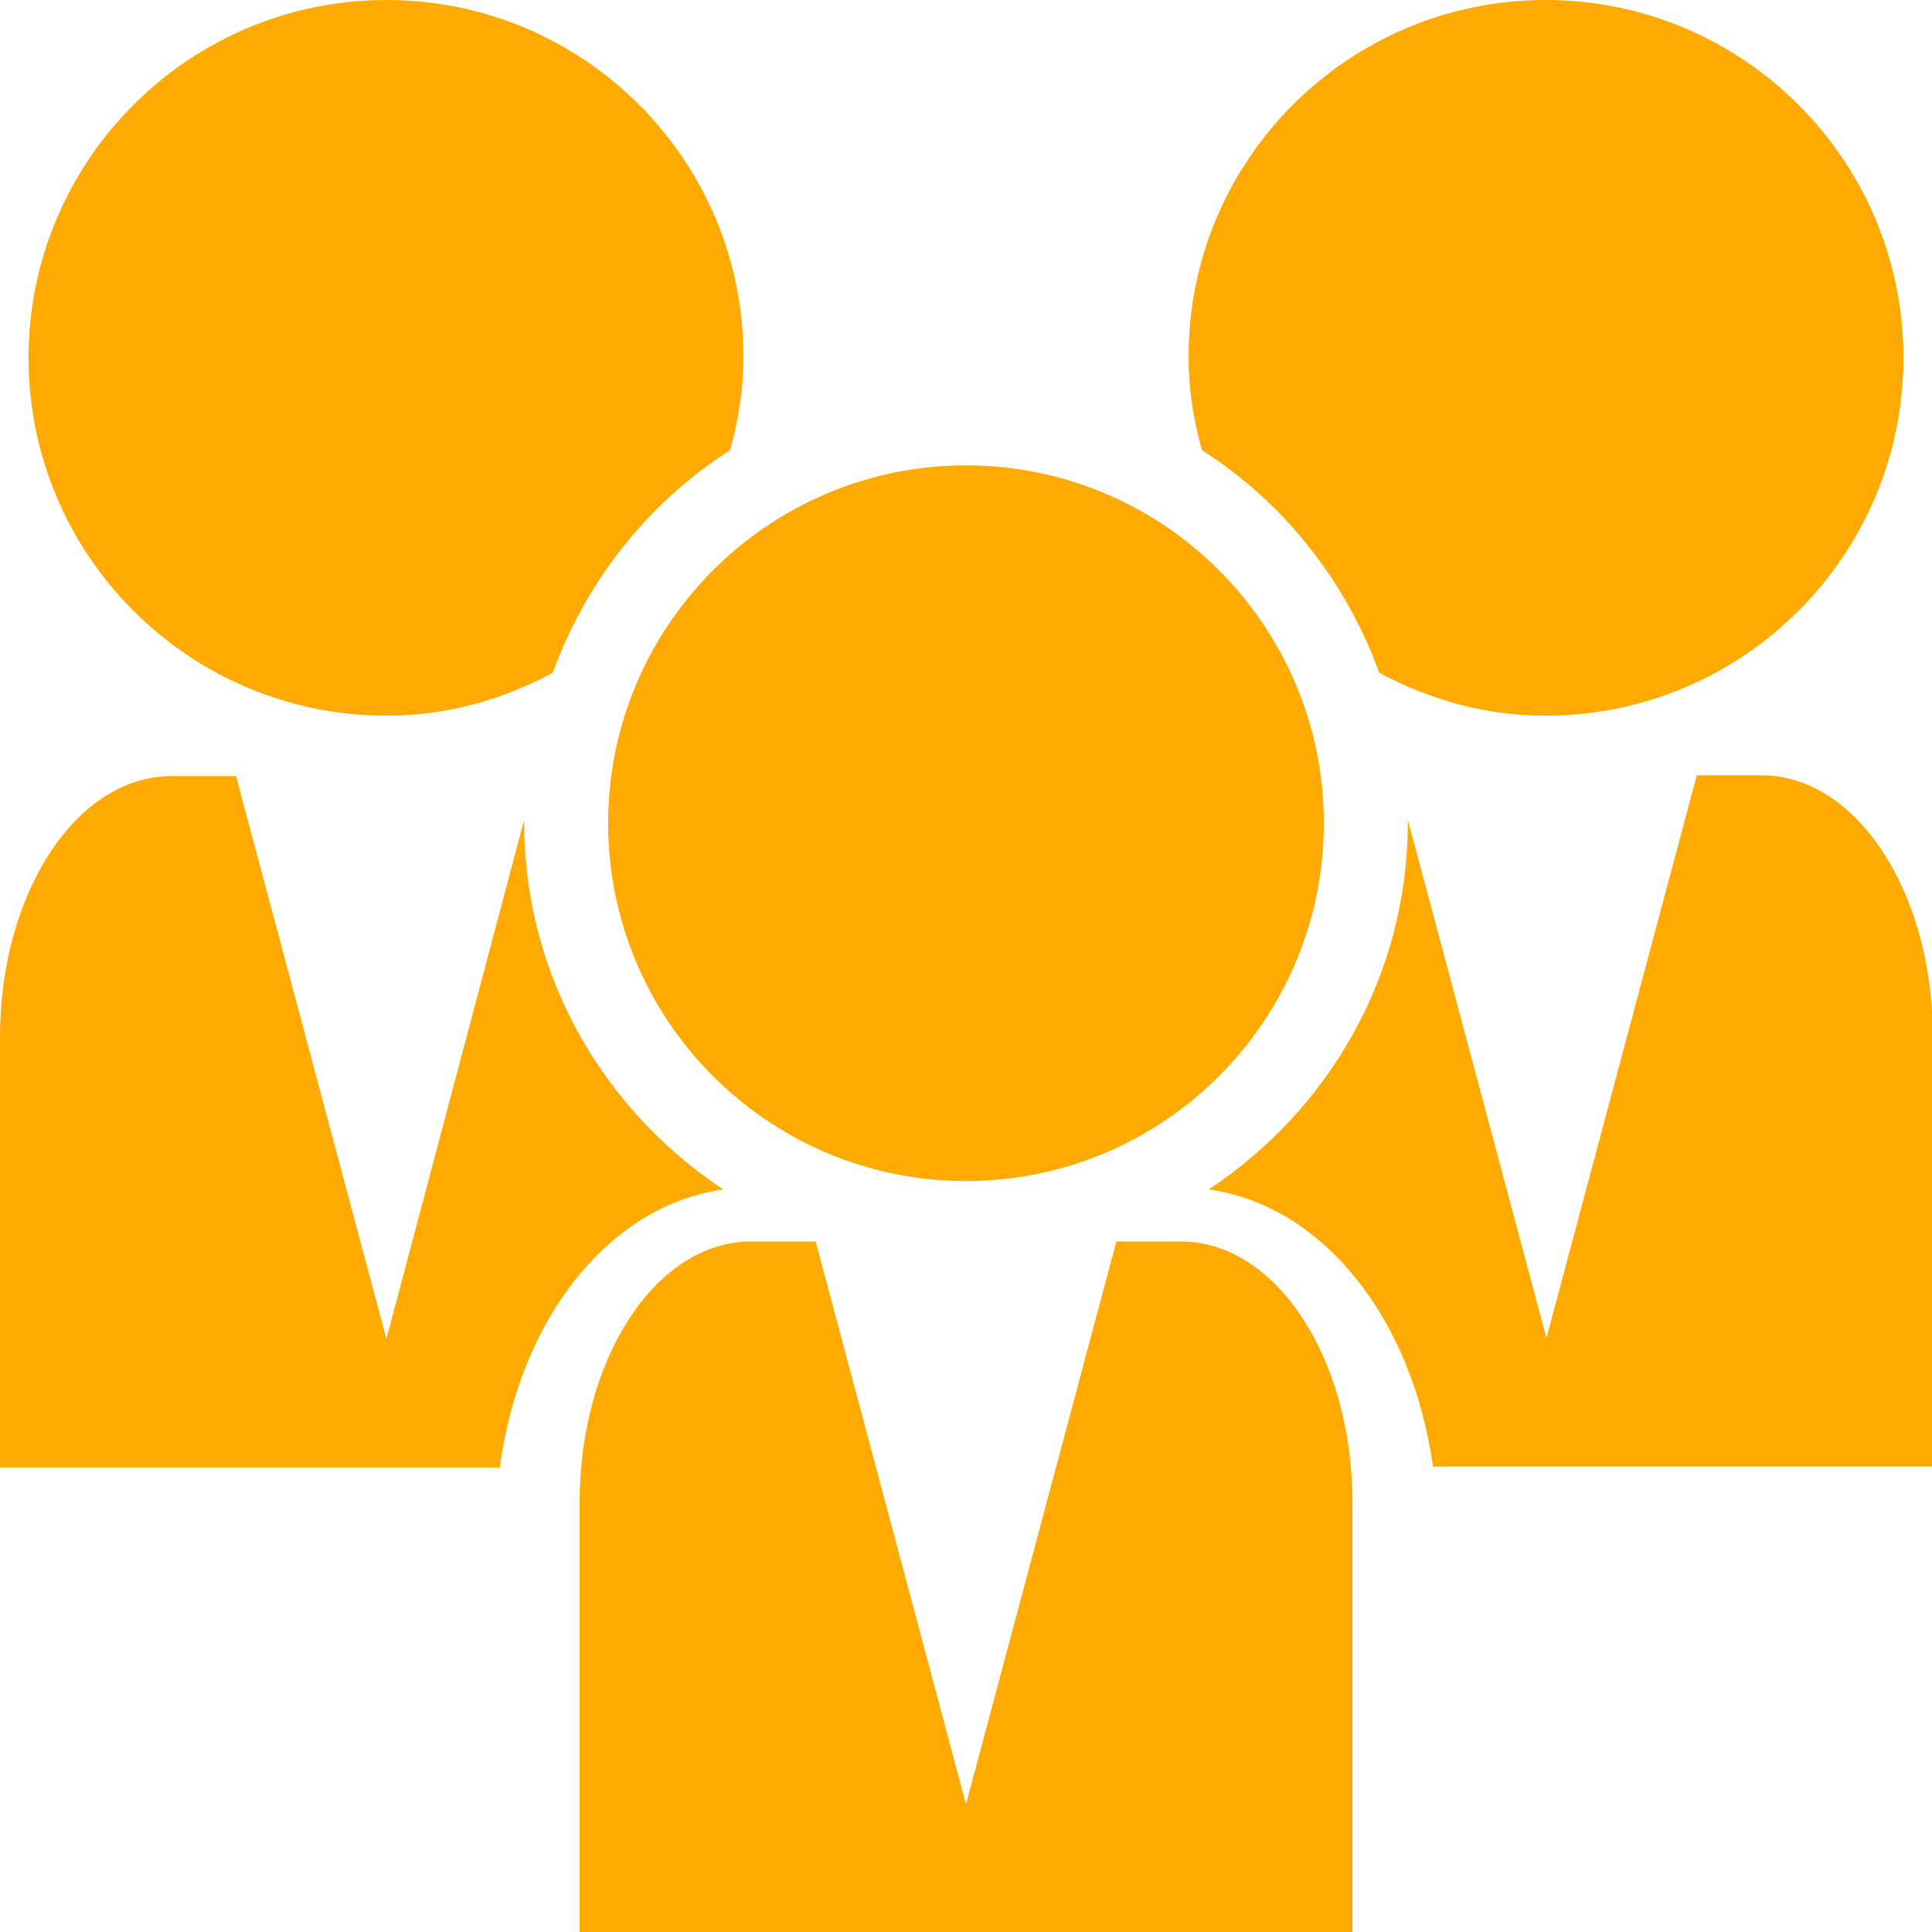
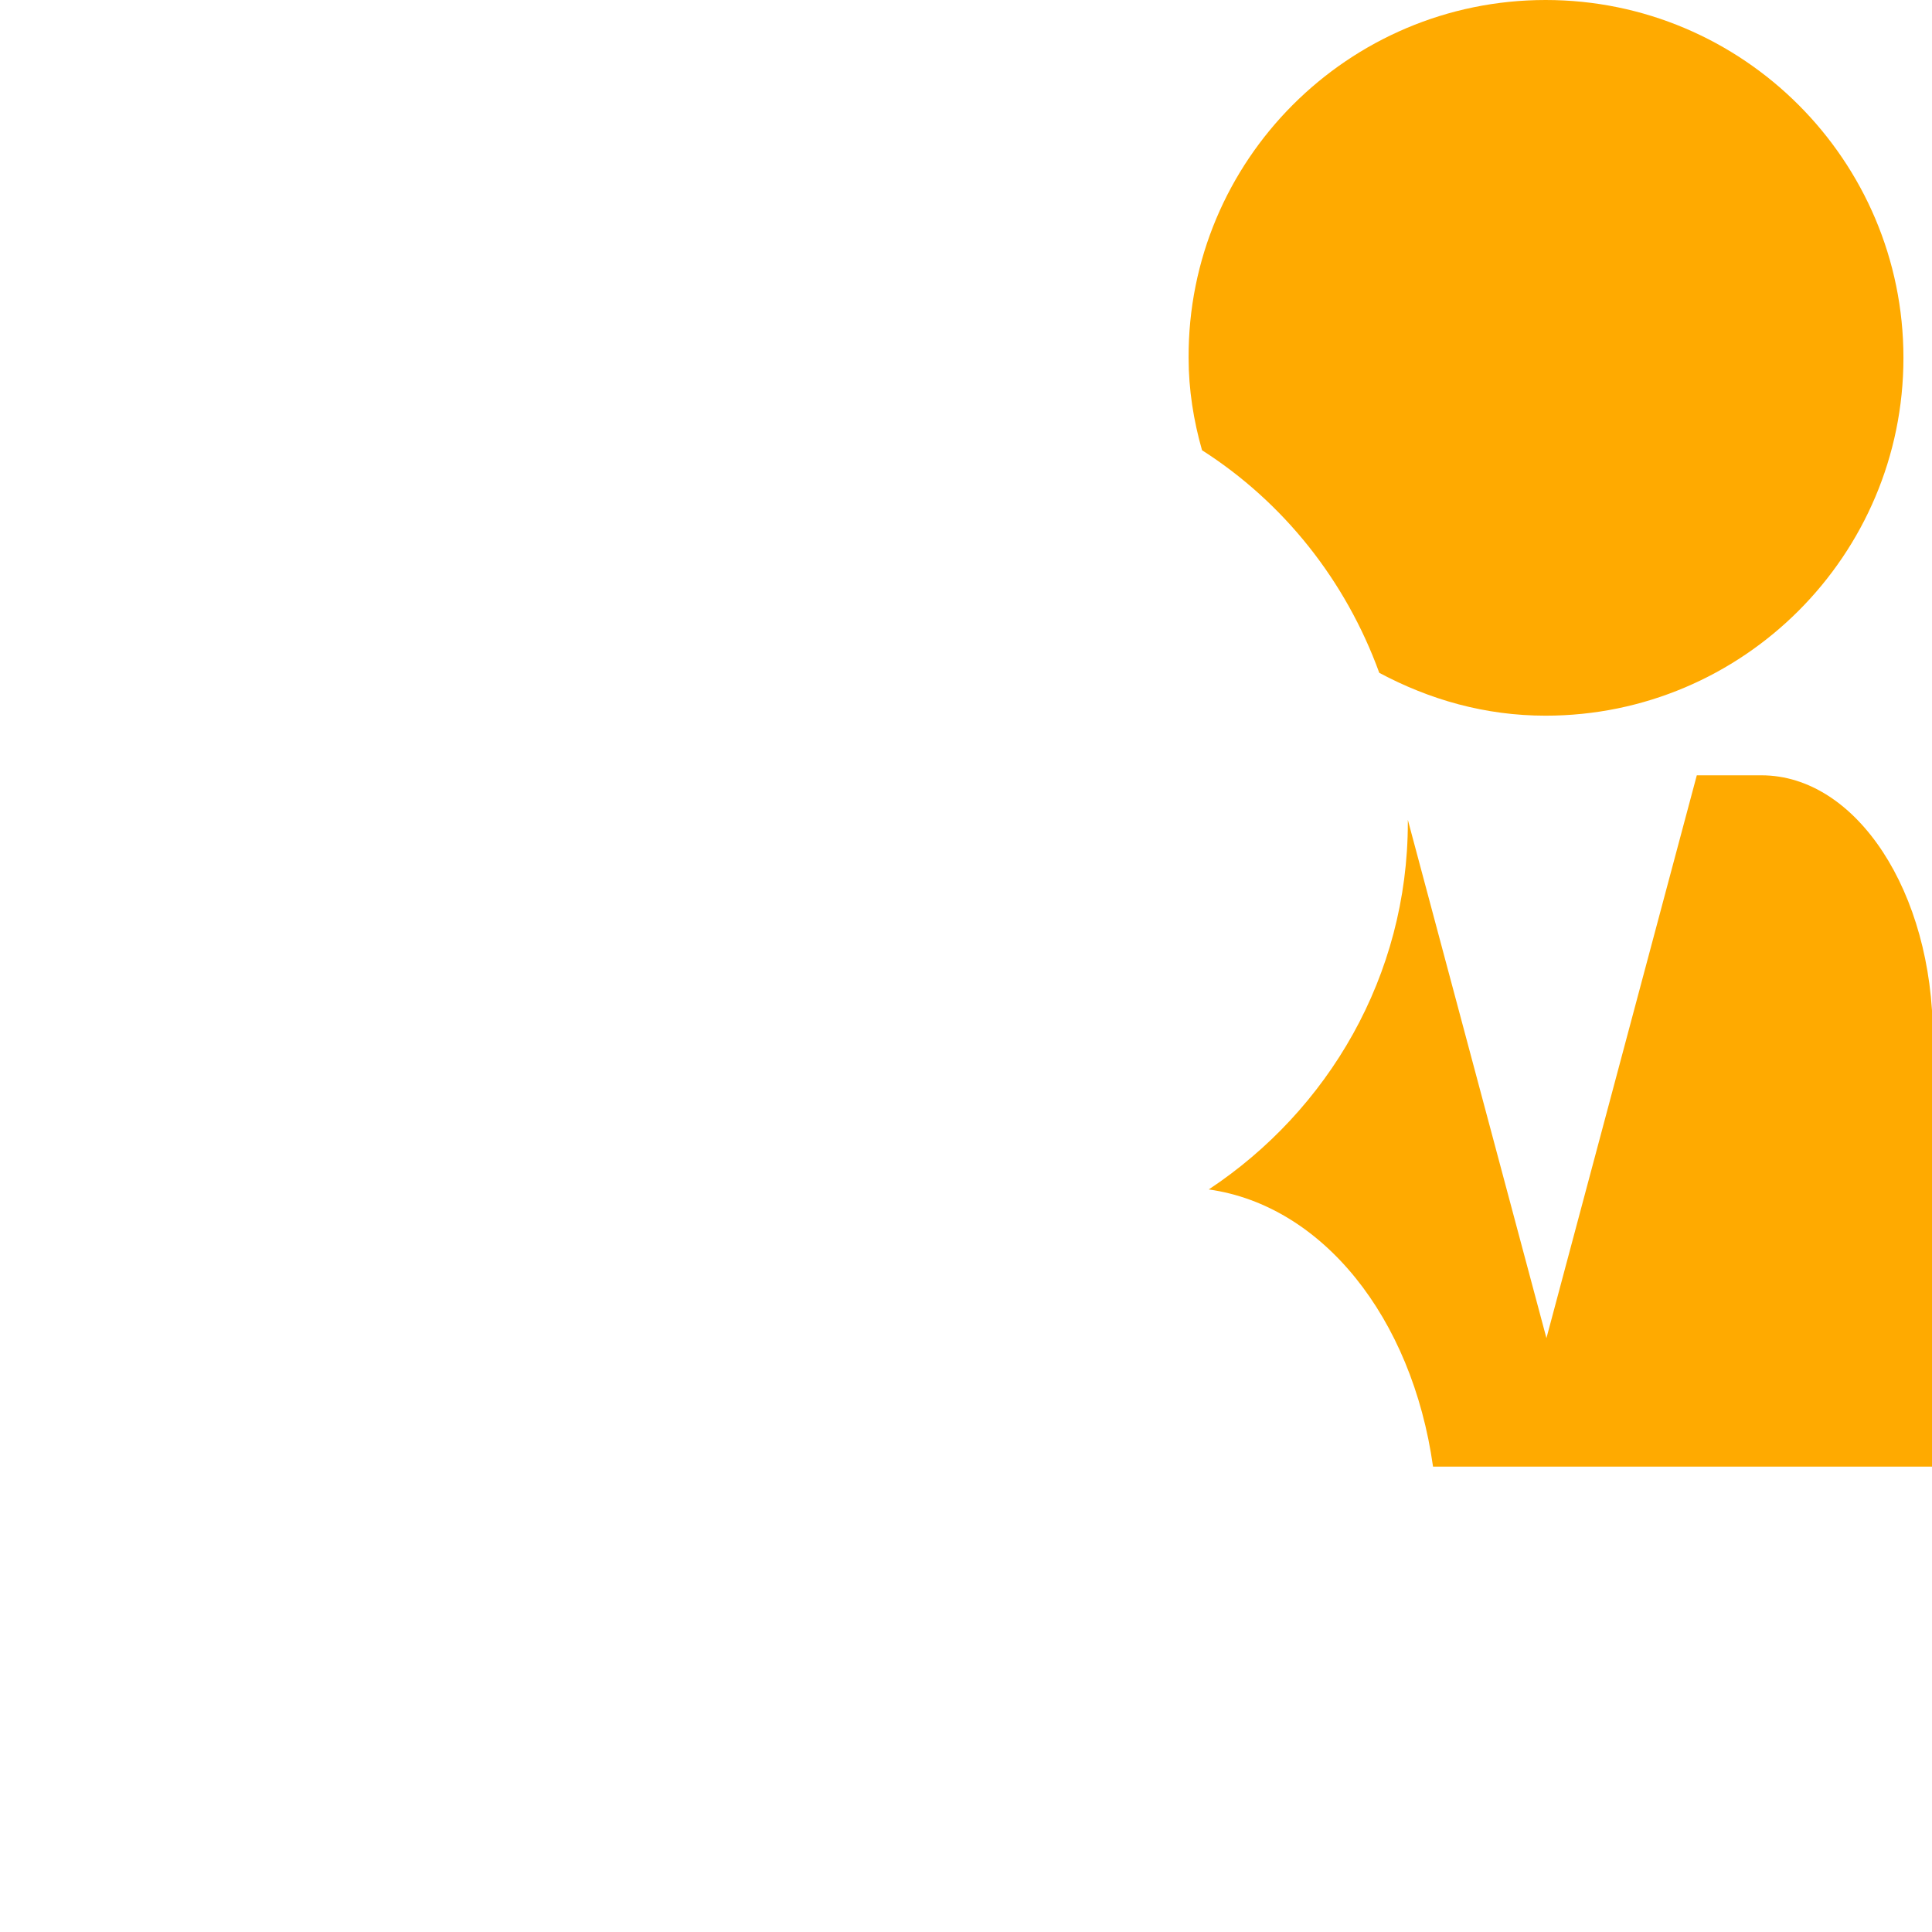
<svg xmlns="http://www.w3.org/2000/svg" version="1.1" id="圖層_1" x="0px" y="0px" viewBox="0 0 23 23" style="enable-background:new 0 0 23 23;" xml:space="preserve">
  <style type="text/css">
	.st0{fill:#FFAA00;}
</style>
  <g>
-     <path class="st0" d="M14.06,14.78h-0.77l-1.79,6.7l-1.79-6.7H8.94c-1.13,0-2.04,1.39-2.04,3.11V23h9.2v-5.12   C16.1,16.17,15.19,14.78,14.06,14.78z" />
-     <path class="st0" d="M11.5,5.54c-2.35,0-4.26,1.91-4.26,4.26c0,2.35,1.91,4.26,4.26,4.26s4.26-1.91,4.26-4.26   C15.76,7.45,13.85,5.54,11.5,5.54z" />
-   </g>
+     </g>
  <g>
-     <path class="st0" d="M8.69,5.36c0.1-0.35,0.16-0.72,0.16-1.1C8.86,1.91,6.95,0,4.6,0S0.34,1.91,0.34,4.26   c0,2.35,1.91,4.26,4.26,4.26c0.72,0,1.38-0.19,1.98-0.51C6.98,6.91,7.72,5.98,8.69,5.36z" />
-     <path class="st0" d="M8.61,14.16c-1.42-0.94-2.37-2.54-2.37-4.37c0-0.01,0-0.02,0-0.03L4.6,15.94l-1.79-6.7H2.04   C0.91,9.24,0,10.63,0,12.35v5.12h5.95C6.19,15.68,7.26,14.35,8.61,14.16z" />
-   </g>
+     </g>
  <g>
    <path class="st0" d="M14.31,5.36c-0.1-0.35-0.16-0.72-0.16-1.1C14.14,1.91,16.05,0,18.4,0s4.26,1.91,4.26,4.26   c0,2.35-1.91,4.26-4.26,4.26c-0.72,0-1.38-0.19-1.98-0.51C16.02,6.91,15.28,5.98,14.31,5.36z" />
-     <path class="st0" d="M14.39,14.16c1.42-0.94,2.37-2.54,2.37-4.37c0-0.01,0-0.02,0-0.03l1.65,6.17l1.79-6.7h0.77   c1.13,0,2.04,1.39,2.04,3.11v5.12h-5.95C16.81,15.68,15.74,14.35,14.39,14.16z" />
+     <path class="st0" d="M14.39,14.16c1.42-0.94,2.37-2.54,2.37-4.37c0-0.01,0-0.02,0-0.03l1.65,6.17l1.79-6.7h0.77   c1.13,0,2.04,1.39,2.04,3.11v5.12h-5.95C16.81,15.68,15.74,14.35,14.39,14.16" />
  </g>
</svg>